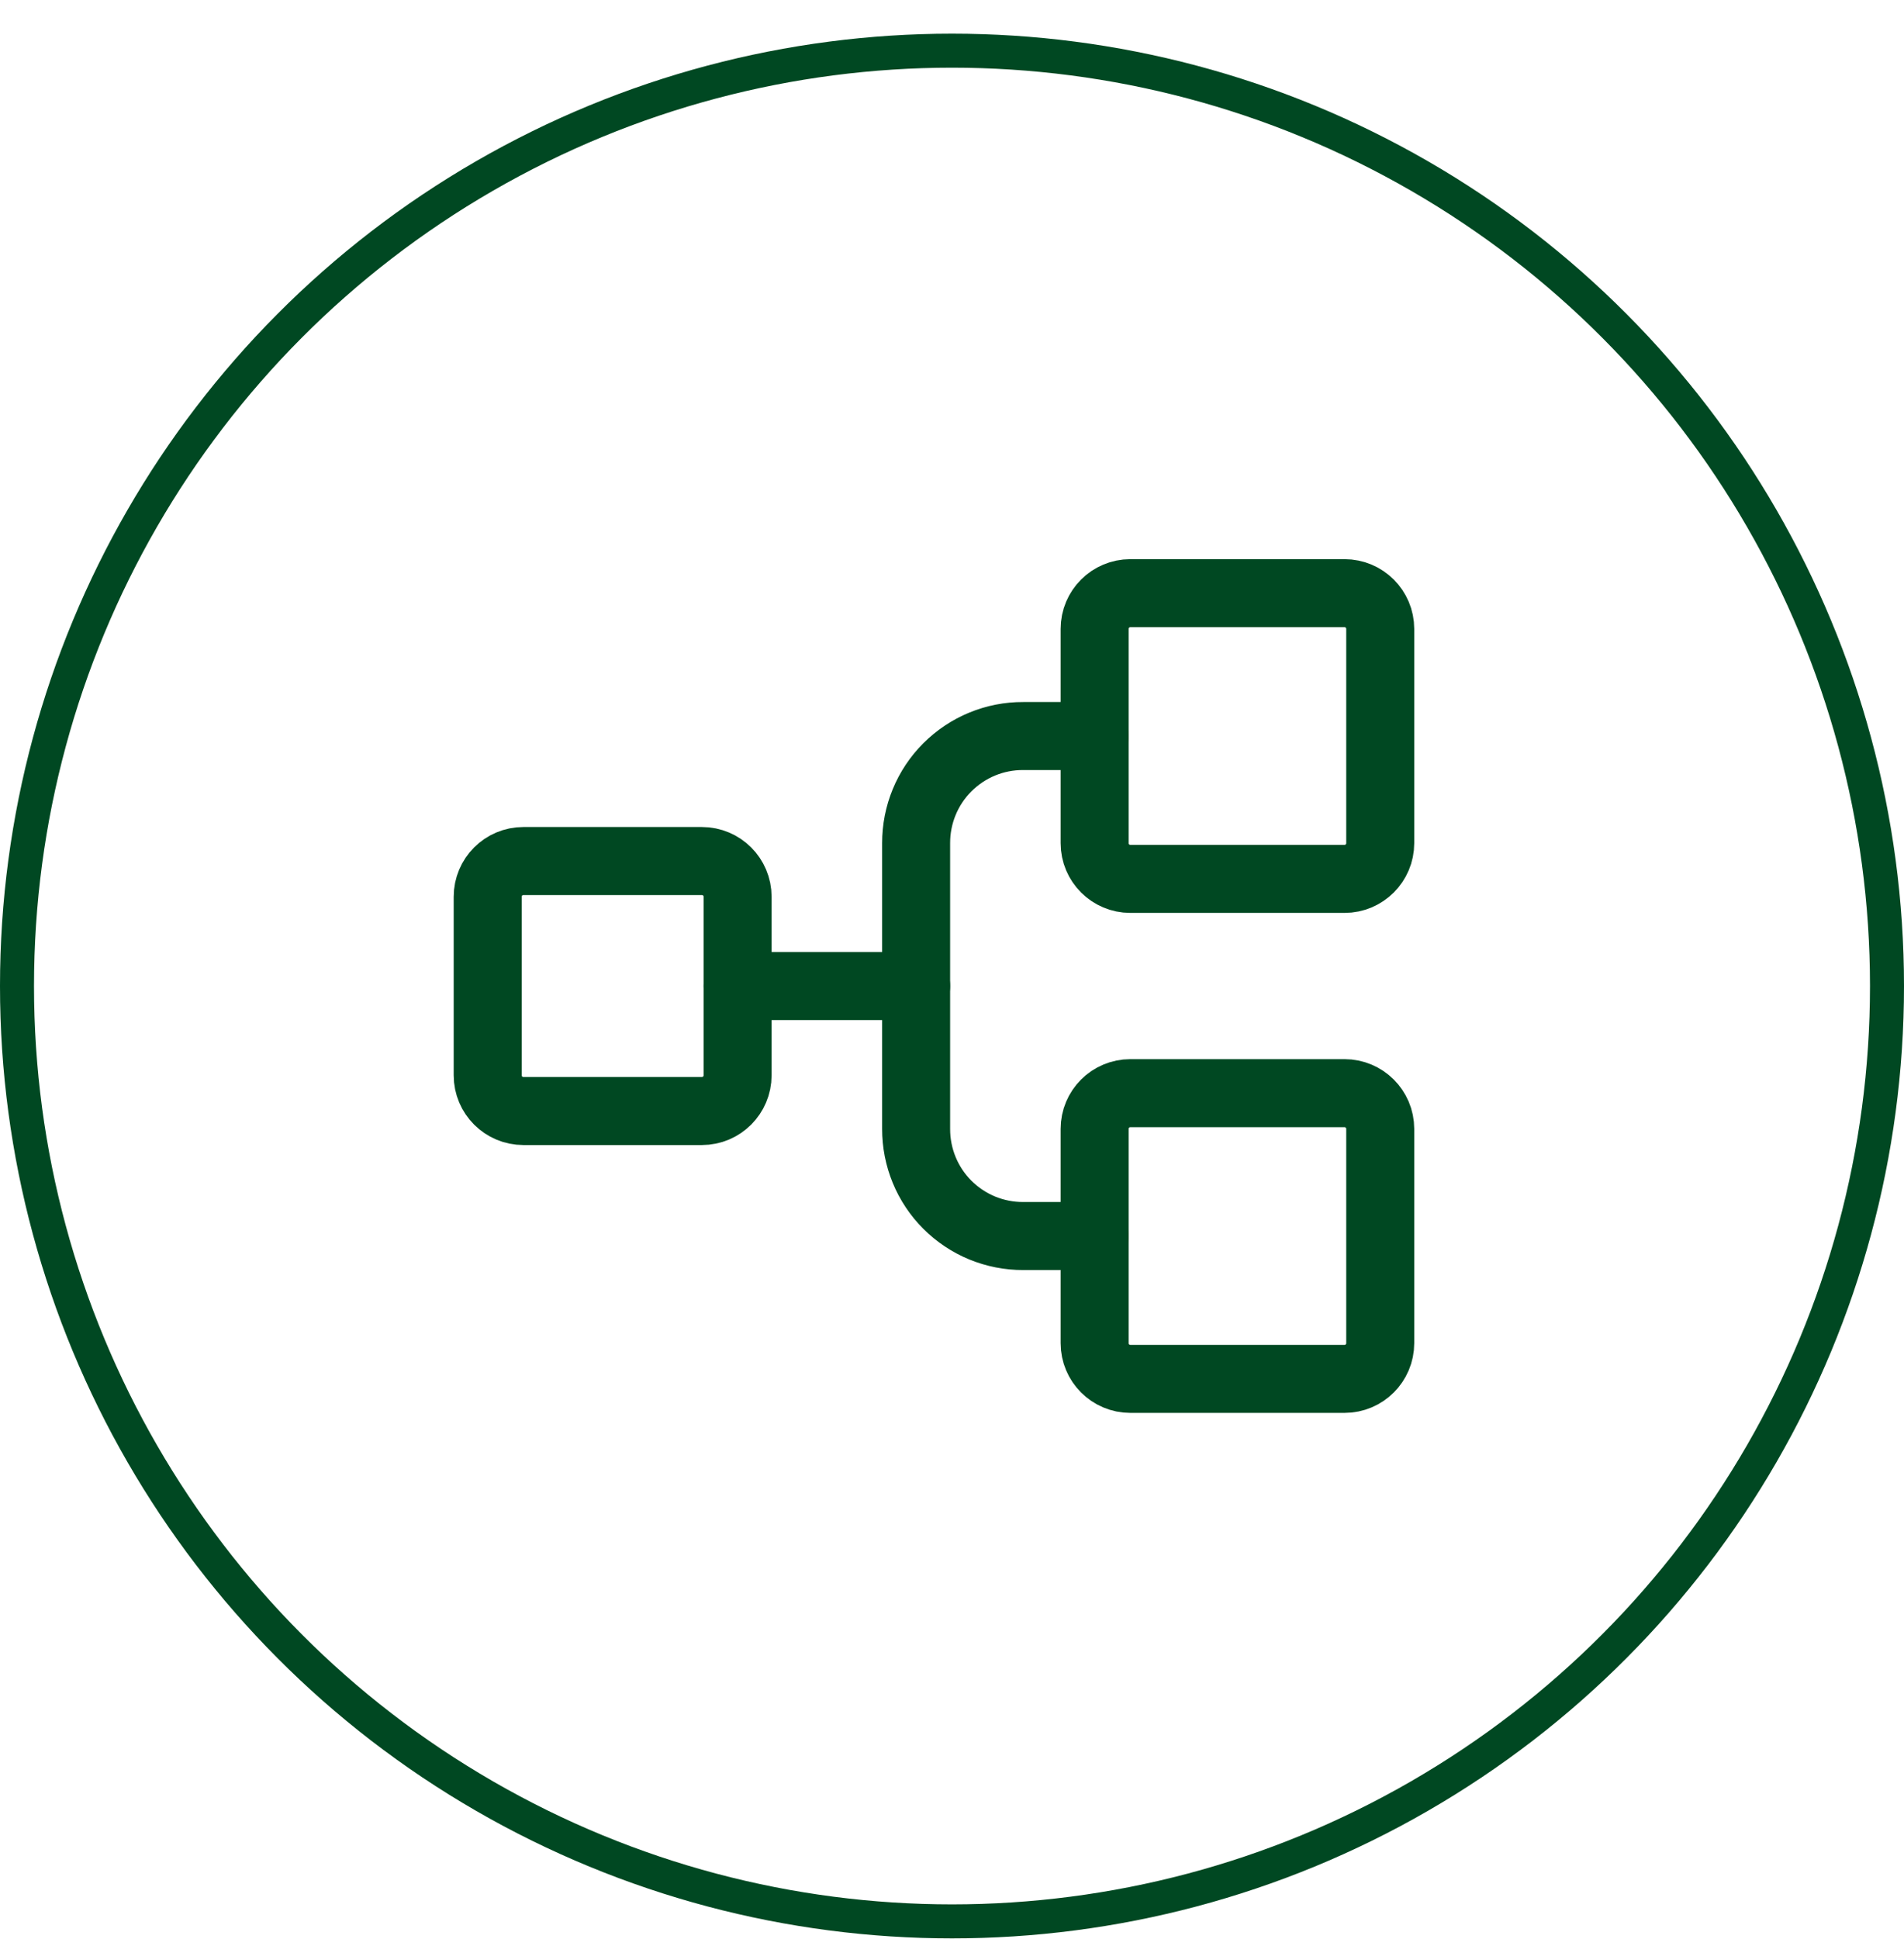
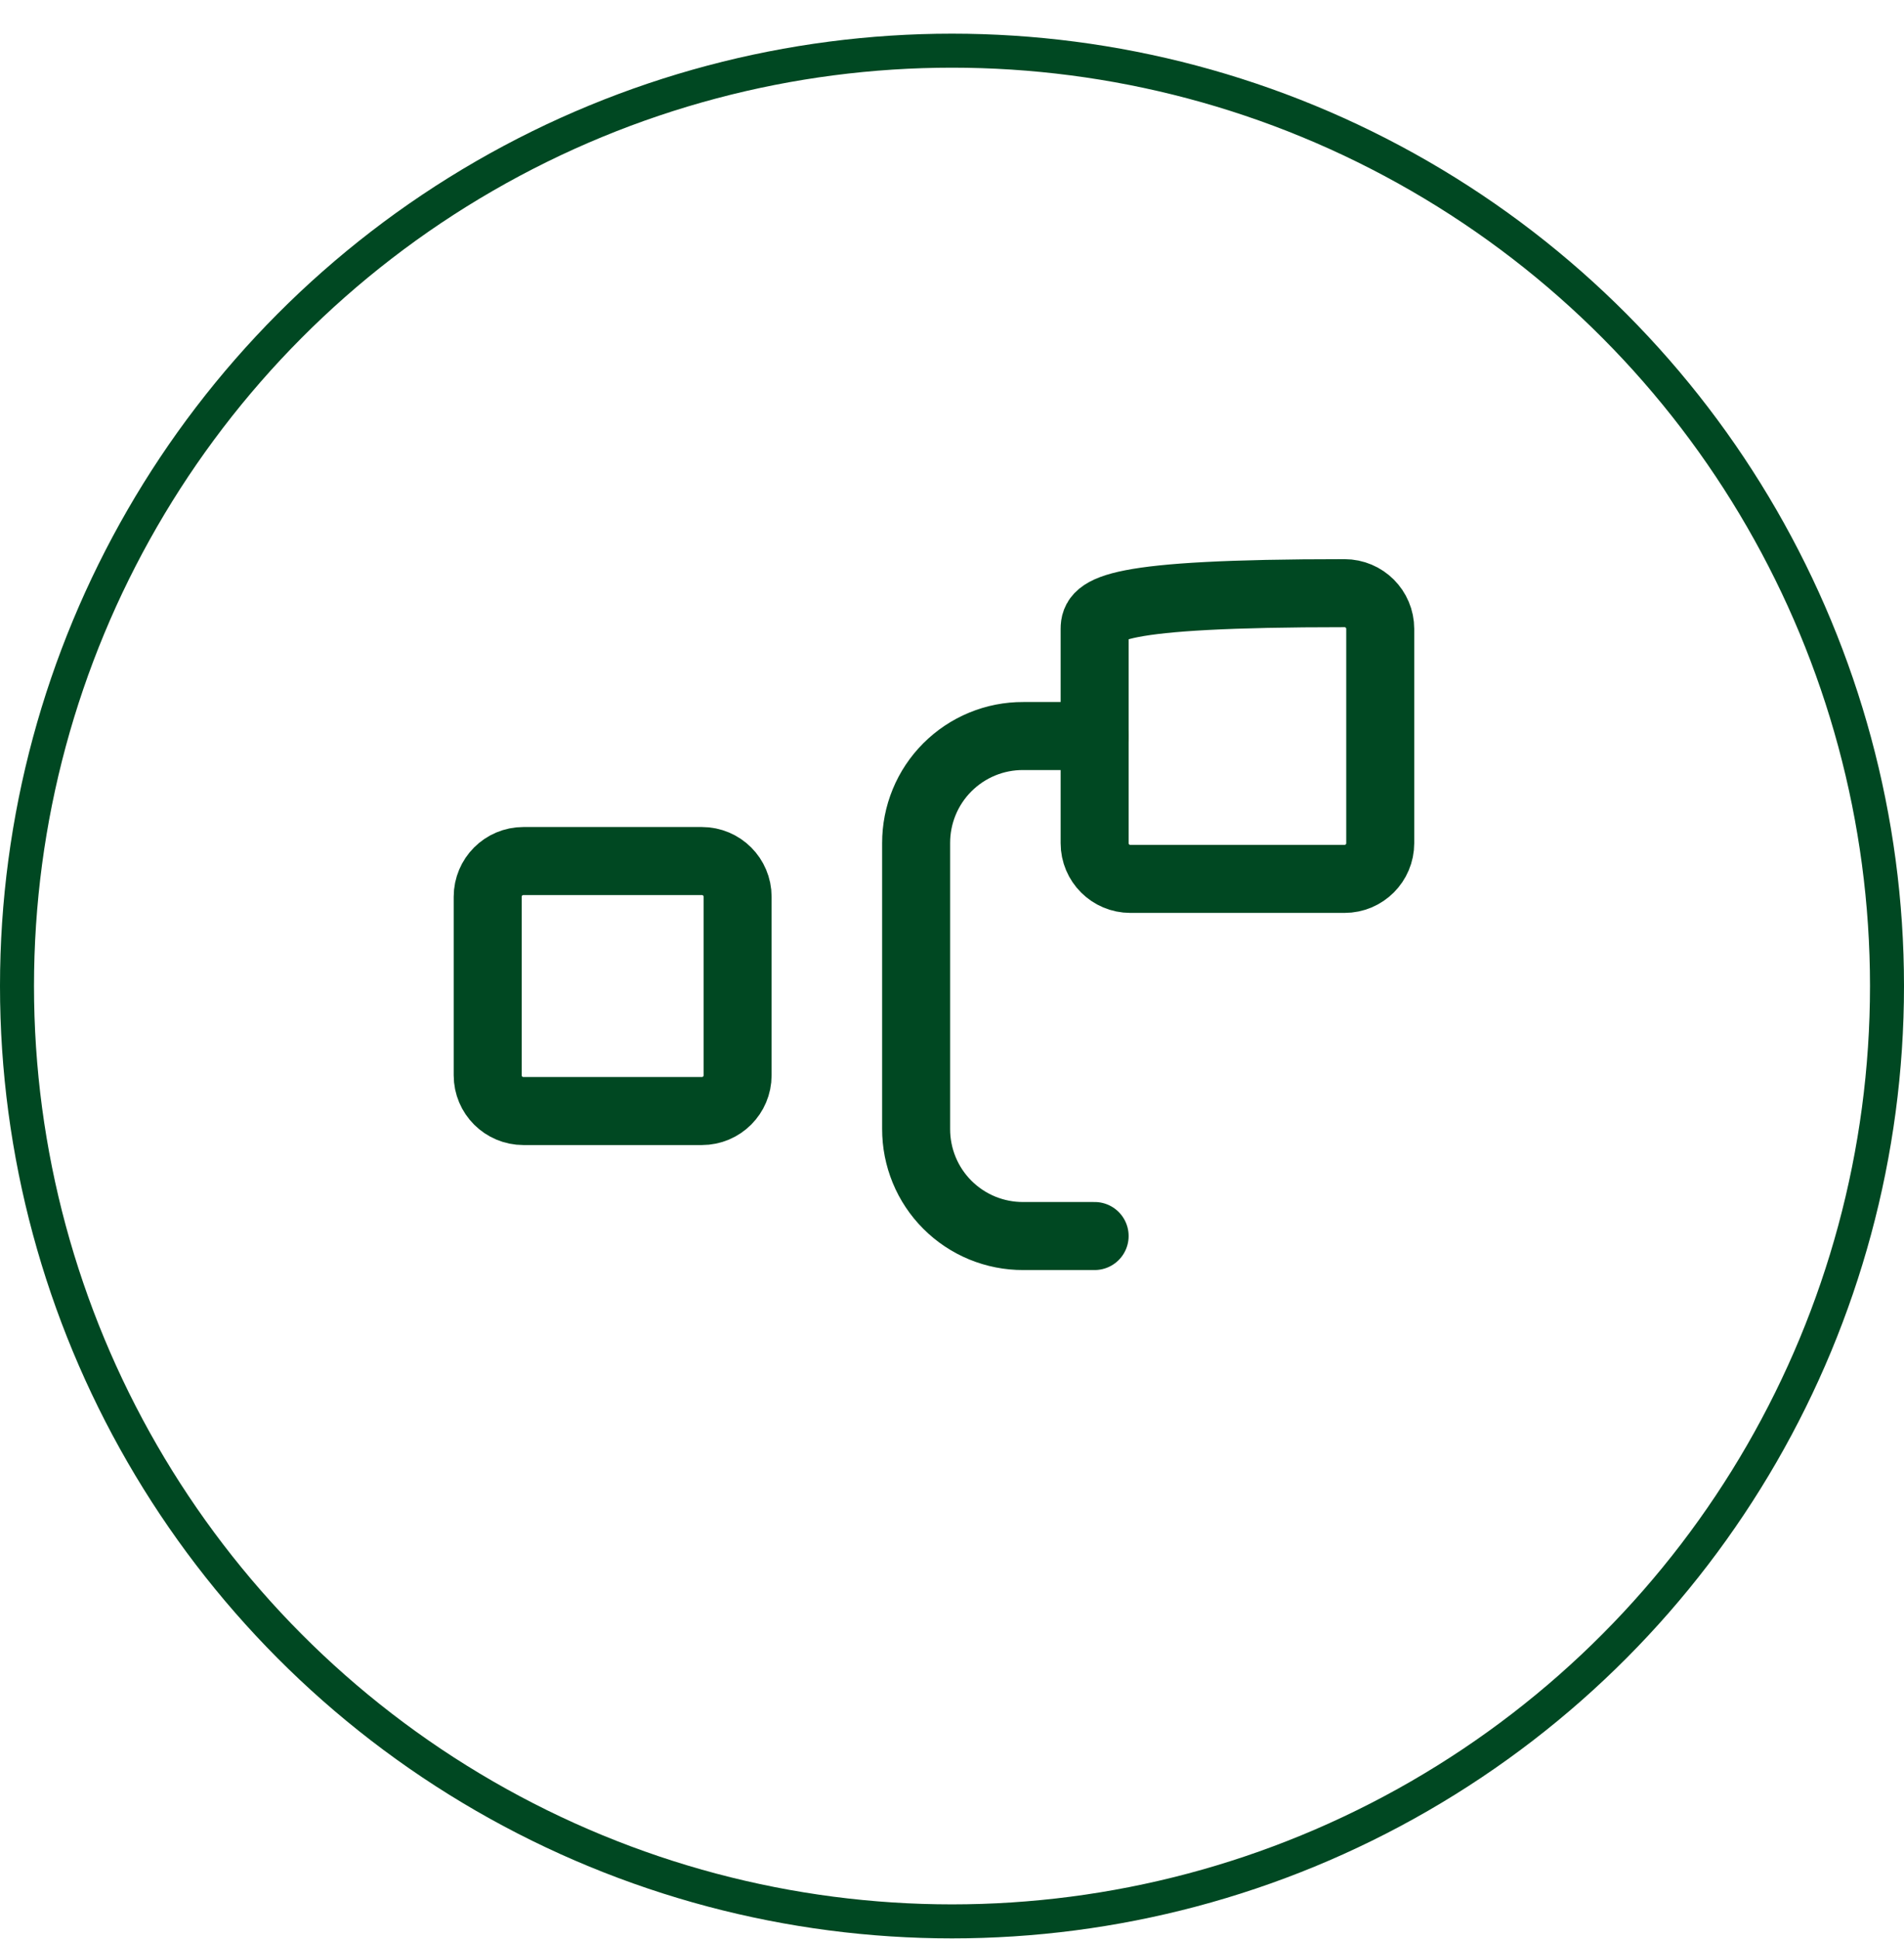
<svg xmlns="http://www.w3.org/2000/svg" width="56" height="57" viewBox="0 0 56 57" fill="none">
  <circle cx="28" cy="28.99" r="27.5" stroke="#004822" />
  <path d="M20.644 25.315H15.394C14.814 25.315 14.344 25.785 14.344 26.365V31.615C14.344 32.195 14.814 32.665 15.394 32.665H20.644C21.224 32.665 21.694 32.195 21.694 31.615V26.365C21.694 25.785 21.224 25.315 20.644 25.315Z" stroke="#004822" stroke-width="2" stroke-linecap="round" stroke-linejoin="round" />
-   <path d="M39.545 17.44H33.245C32.665 17.44 32.195 17.91 32.195 18.49V24.79C32.195 25.37 32.665 25.84 33.245 25.84H39.545C40.125 25.84 40.595 25.37 40.595 24.79V18.49C40.595 17.91 40.125 17.44 39.545 17.44Z" stroke="#004822" stroke-width="2" stroke-linecap="round" stroke-linejoin="round" />
-   <path d="M39.545 32.14H33.245C32.665 32.14 32.195 32.61 32.195 33.19V39.49C32.195 40.07 32.665 40.54 33.245 40.54H39.545C40.125 40.54 40.595 40.07 40.595 39.49V33.19C40.595 32.61 40.125 32.14 39.545 32.14Z" stroke="#004822" stroke-width="2" stroke-linecap="round" stroke-linejoin="round" />
-   <path d="M21.695 28.99H26.945" stroke="#004822" stroke-width="2" stroke-linecap="round" stroke-linejoin="round" />
+   <path d="M39.545 17.44C32.665 17.44 32.195 17.91 32.195 18.49V24.79C32.195 25.37 32.665 25.84 33.245 25.84H39.545C40.125 25.84 40.595 25.37 40.595 24.79V18.49C40.595 17.91 40.125 17.44 39.545 17.44Z" stroke="#004822" stroke-width="2" stroke-linecap="round" stroke-linejoin="round" />
  <path d="M32.195 36.34H30.095C29.681 36.342 29.271 36.261 28.888 36.104C28.505 35.946 28.157 35.714 27.864 35.421C27.571 35.128 27.339 34.78 27.182 34.398C27.024 34.014 26.944 33.604 26.945 33.19V24.79C26.944 24.376 27.024 23.965 27.182 23.582C27.339 23.2 27.571 22.852 27.864 22.559C28.157 22.266 28.505 22.034 28.888 21.876C29.271 21.718 29.681 21.638 30.095 21.64H32.195" stroke="#004822" stroke-width="2" stroke-linecap="round" stroke-linejoin="round" />
</svg>